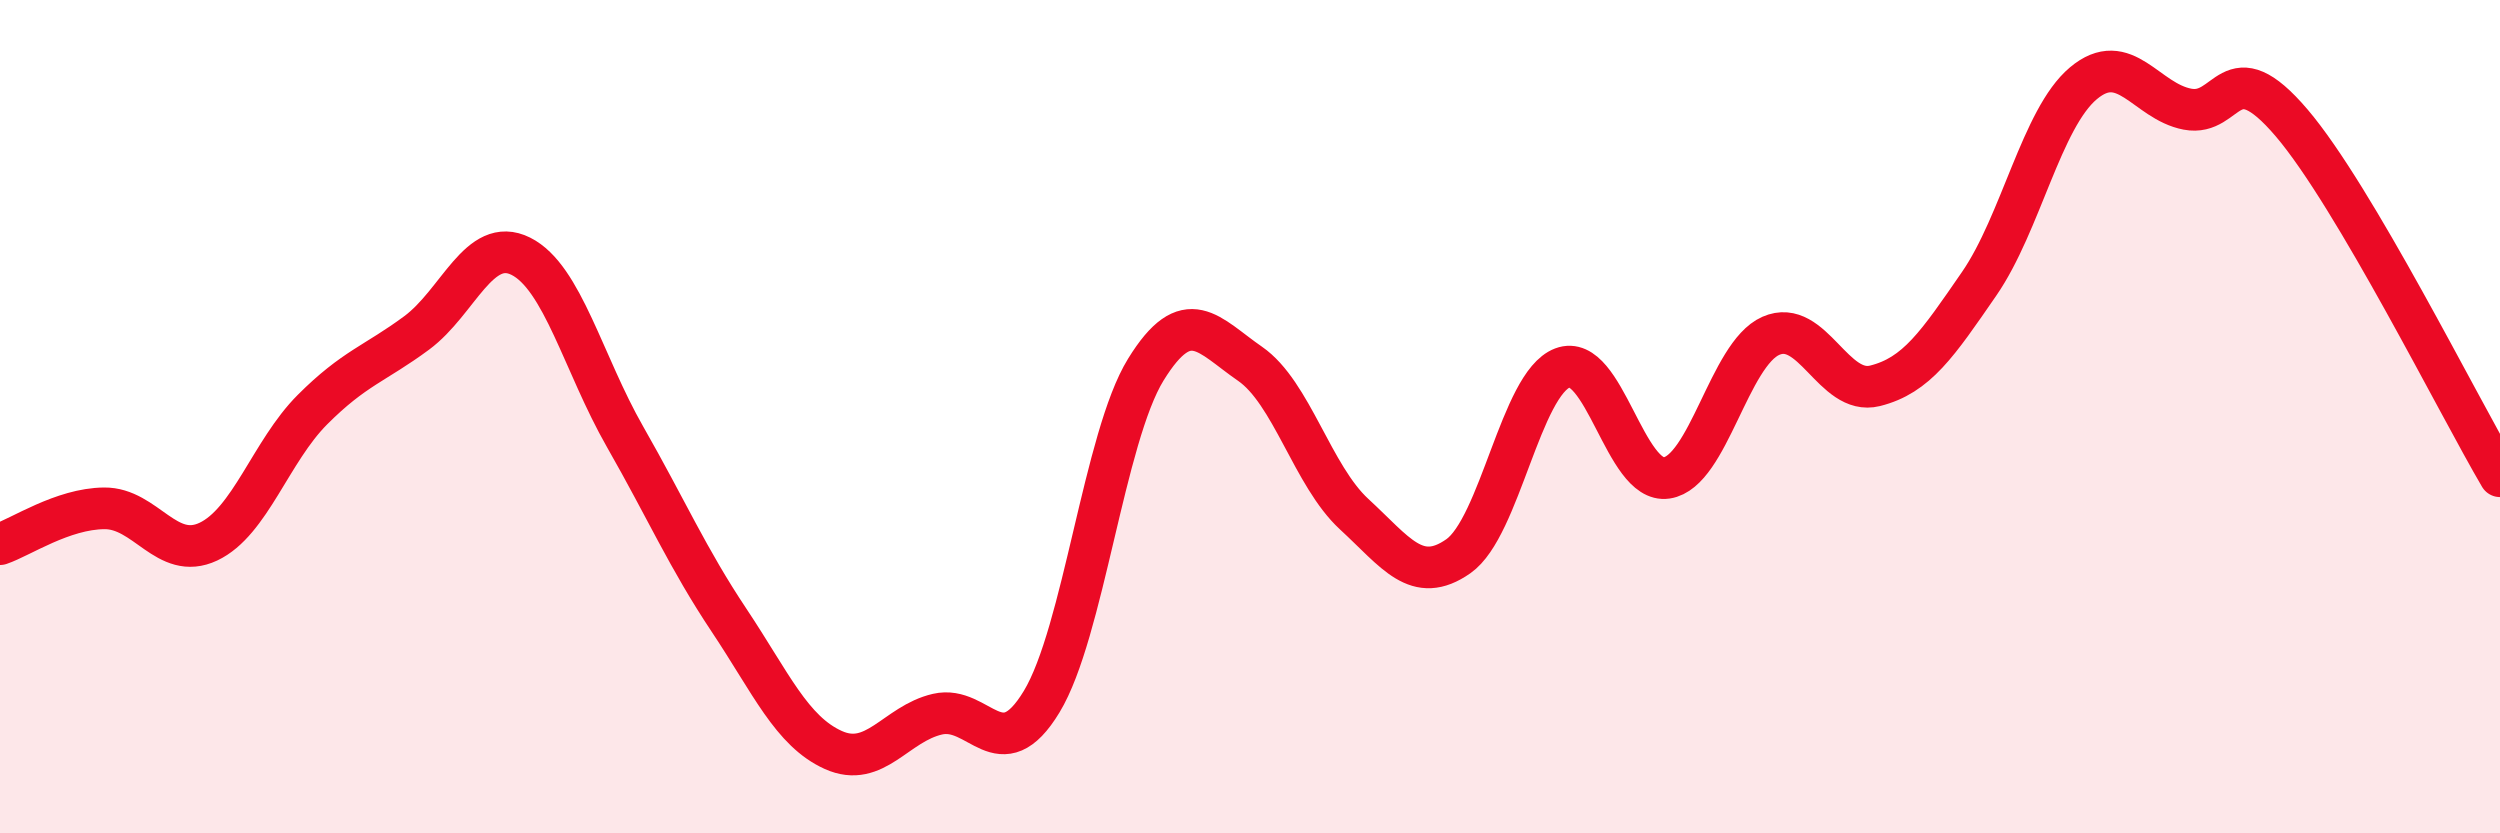
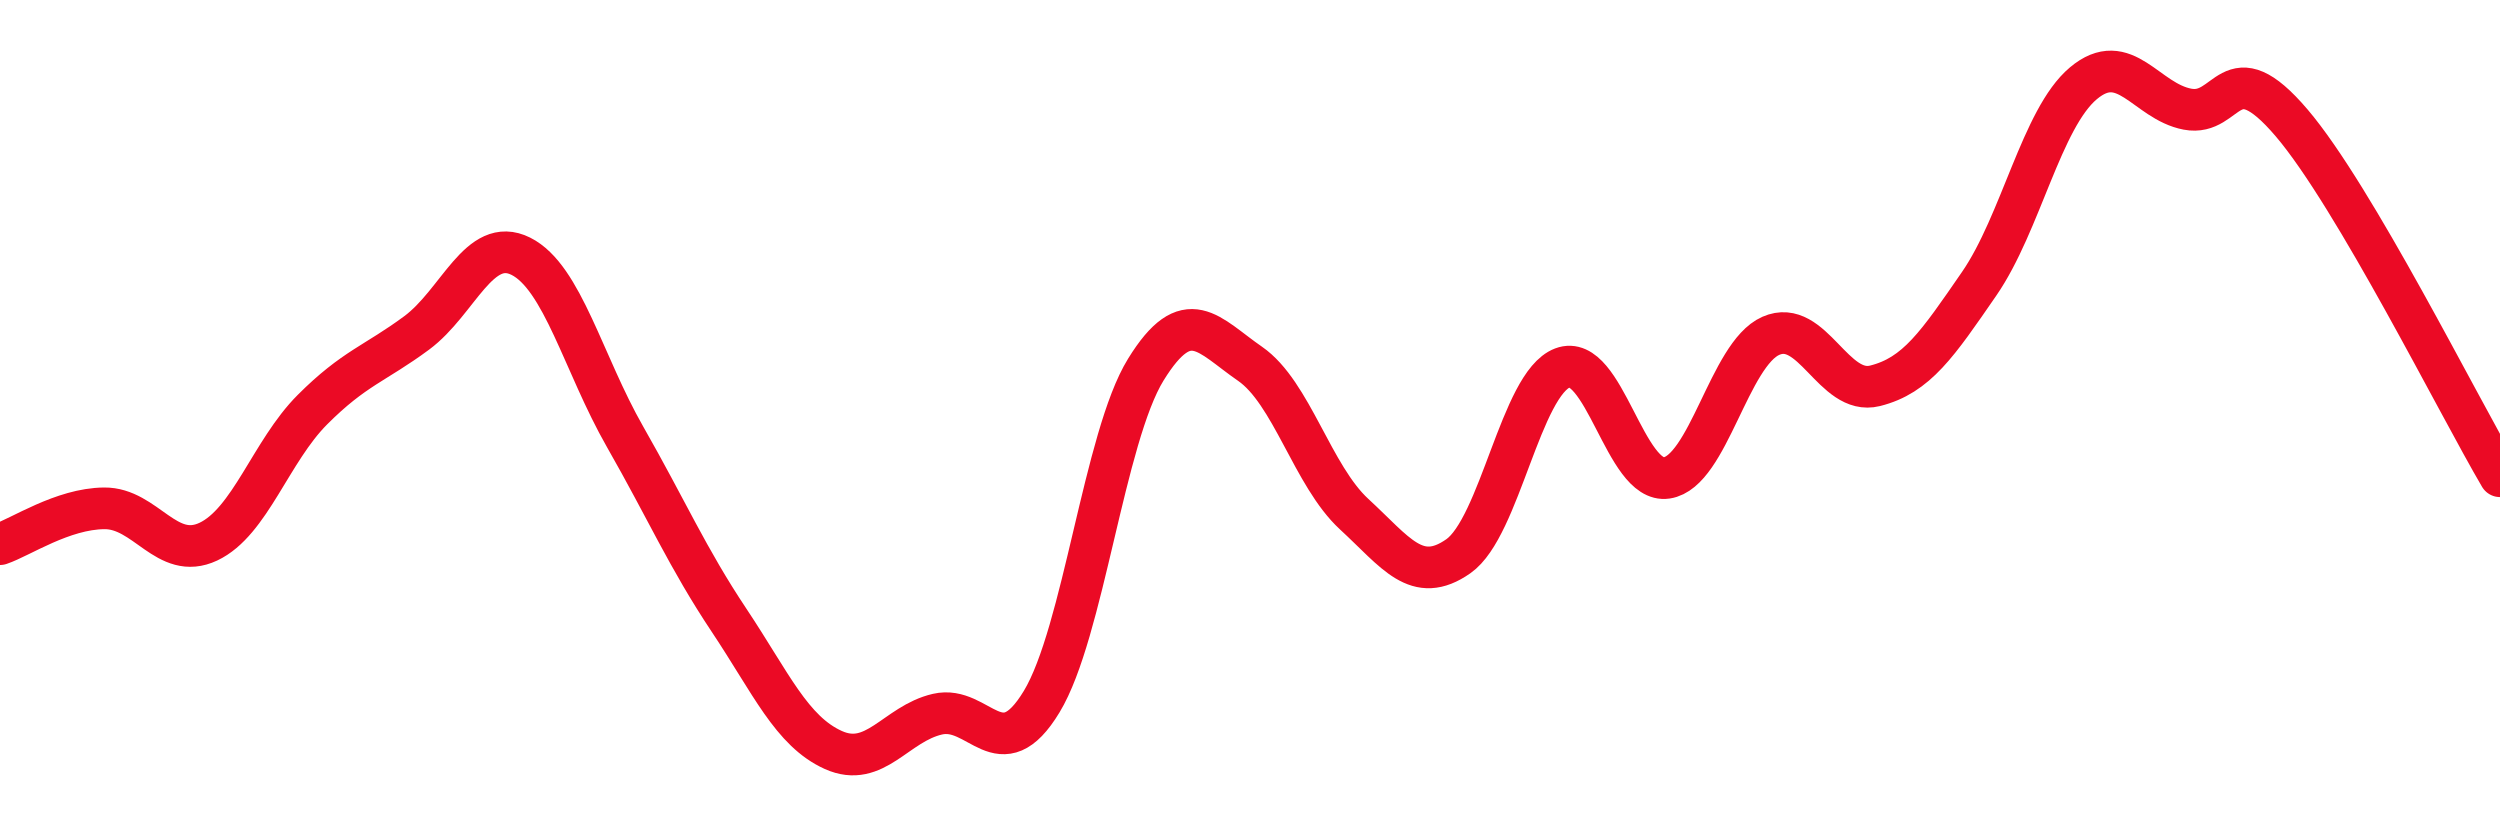
<svg xmlns="http://www.w3.org/2000/svg" width="60" height="20" viewBox="0 0 60 20">
-   <path d="M 0,13.06 C 0.5,12.89 1.5,12.21 2.5,12.2 C 3.5,12.19 4,13.47 5,13 C 6,12.53 6.5,10.83 7.5,9.83 C 8.5,8.83 9,8.73 10,7.99 C 11,7.25 11.5,5.65 12.5,6.15 C 13.5,6.65 14,8.73 15,10.48 C 16,12.23 16.5,13.39 17.5,14.89 C 18.5,16.39 19,17.55 20,18 C 21,18.45 21.5,17.37 22.5,17.14 C 23.5,16.91 24,18.49 25,16.84 C 26,15.19 26.5,10.49 27.5,8.87 C 28.5,7.25 29,8.04 30,8.73 C 31,9.42 31.5,11.42 32.5,12.34 C 33.5,13.26 34,14.05 35,13.35 C 36,12.65 36.5,9.21 37.5,8.83 C 38.5,8.45 39,11.62 40,11.47 C 41,11.32 41.5,8.5 42.5,8.06 C 43.5,7.62 44,9.51 45,9.26 C 46,9.01 46.5,8.26 47.5,6.81 C 48.5,5.36 49,2.84 50,2 C 51,1.16 51.5,2.43 52.5,2.62 C 53.5,2.81 53.5,1.19 55,2.95 C 56.5,4.71 59,9.73 60,11.43L60 20L0 20Z" fill="#EB0A25" opacity="0.1" stroke-linecap="round" stroke-linejoin="round" />
  <path d="M 0,13.06 C 0.5,12.89 1.5,12.21 2.5,12.2 C 3.5,12.19 4,13.47 5,13 C 6,12.53 6.5,10.83 7.5,9.83 C 8.5,8.83 9,8.73 10,7.99 C 11,7.25 11.5,5.65 12.5,6.15 C 13.5,6.65 14,8.73 15,10.48 C 16,12.23 16.5,13.39 17.5,14.89 C 18.5,16.39 19,17.55 20,18 C 21,18.45 21.5,17.37 22.5,17.14 C 23.5,16.91 24,18.49 25,16.84 C 26,15.19 26.5,10.49 27.5,8.87 C 28.5,7.25 29,8.04 30,8.73 C 31,9.42 31.5,11.42 32.5,12.34 C 33.5,13.26 34,14.05 35,13.35 C 36,12.65 36.5,9.21 37.5,8.83 C 38.5,8.45 39,11.62 40,11.47 C 41,11.32 41.5,8.5 42.5,8.06 C 43.5,7.62 44,9.51 45,9.26 C 46,9.01 46.5,8.26 47.5,6.81 C 48.5,5.36 49,2.84 50,2 C 51,1.16 51.5,2.43 52.5,2.62 C 53.5,2.81 53.5,1.19 55,2.95 C 56.5,4.71 59,9.73 60,11.43" stroke="#EB0A25" stroke-width="1" fill="none" stroke-linecap="round" stroke-linejoin="round" />
</svg>